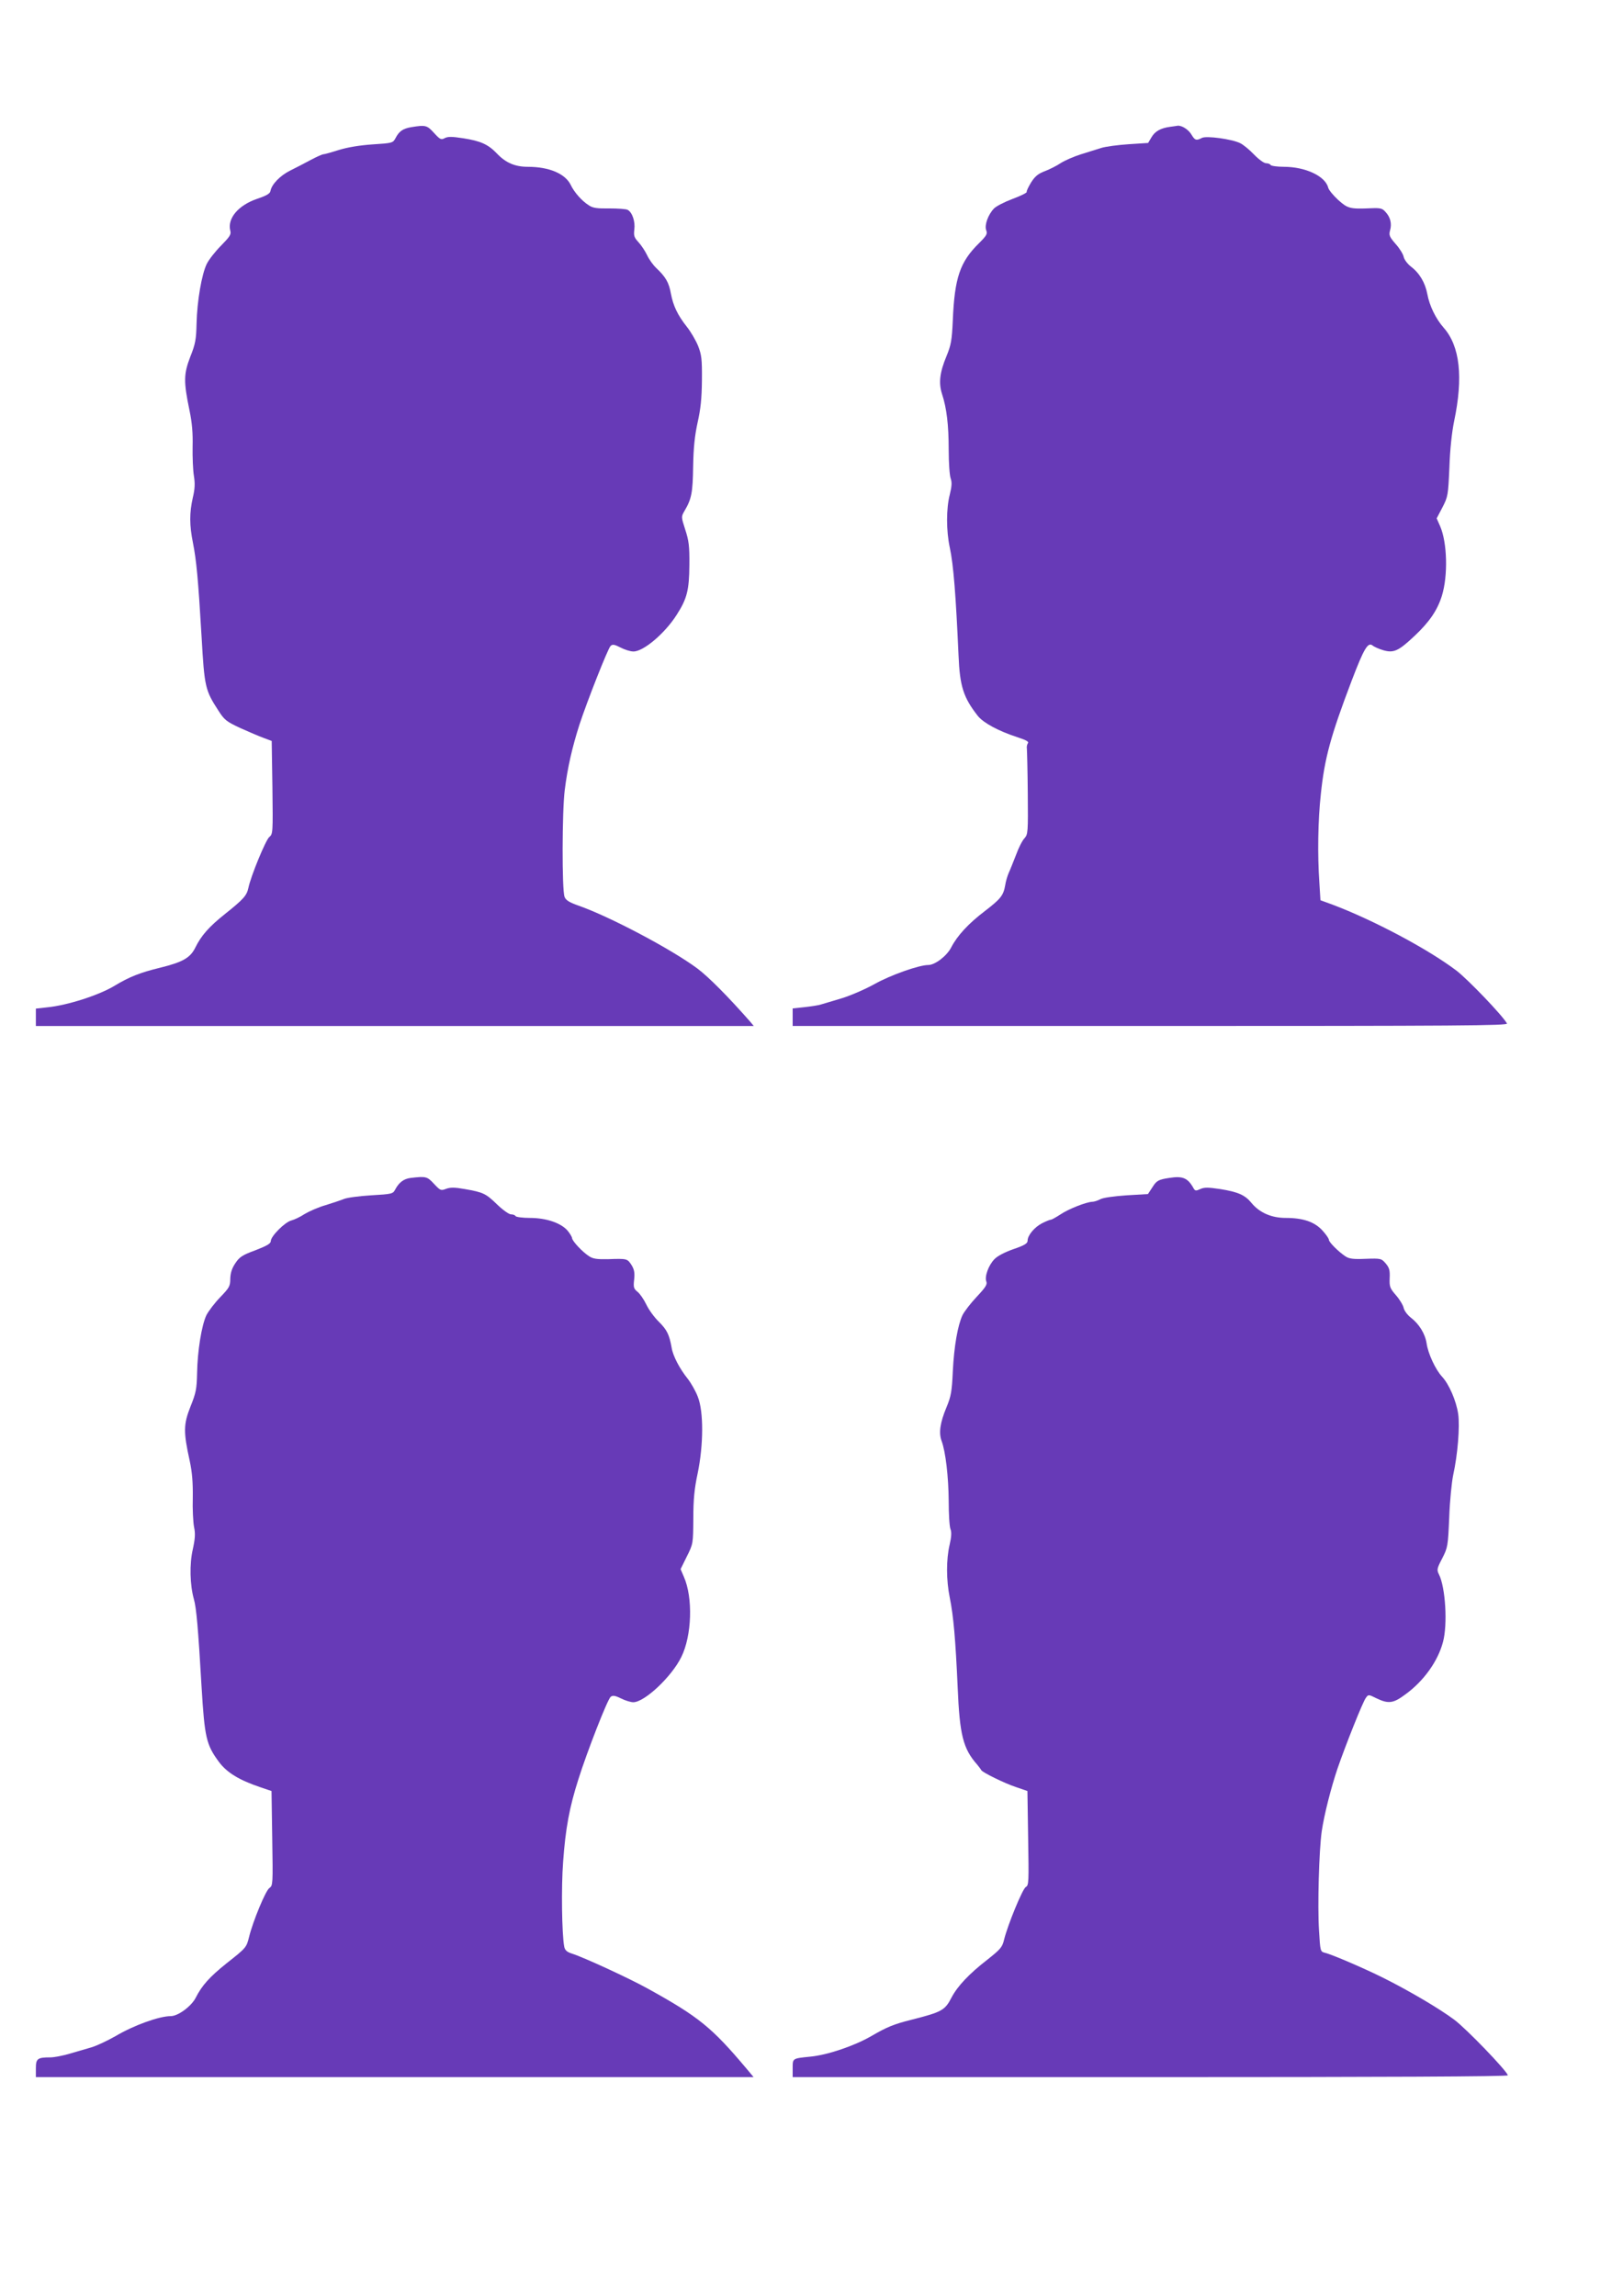
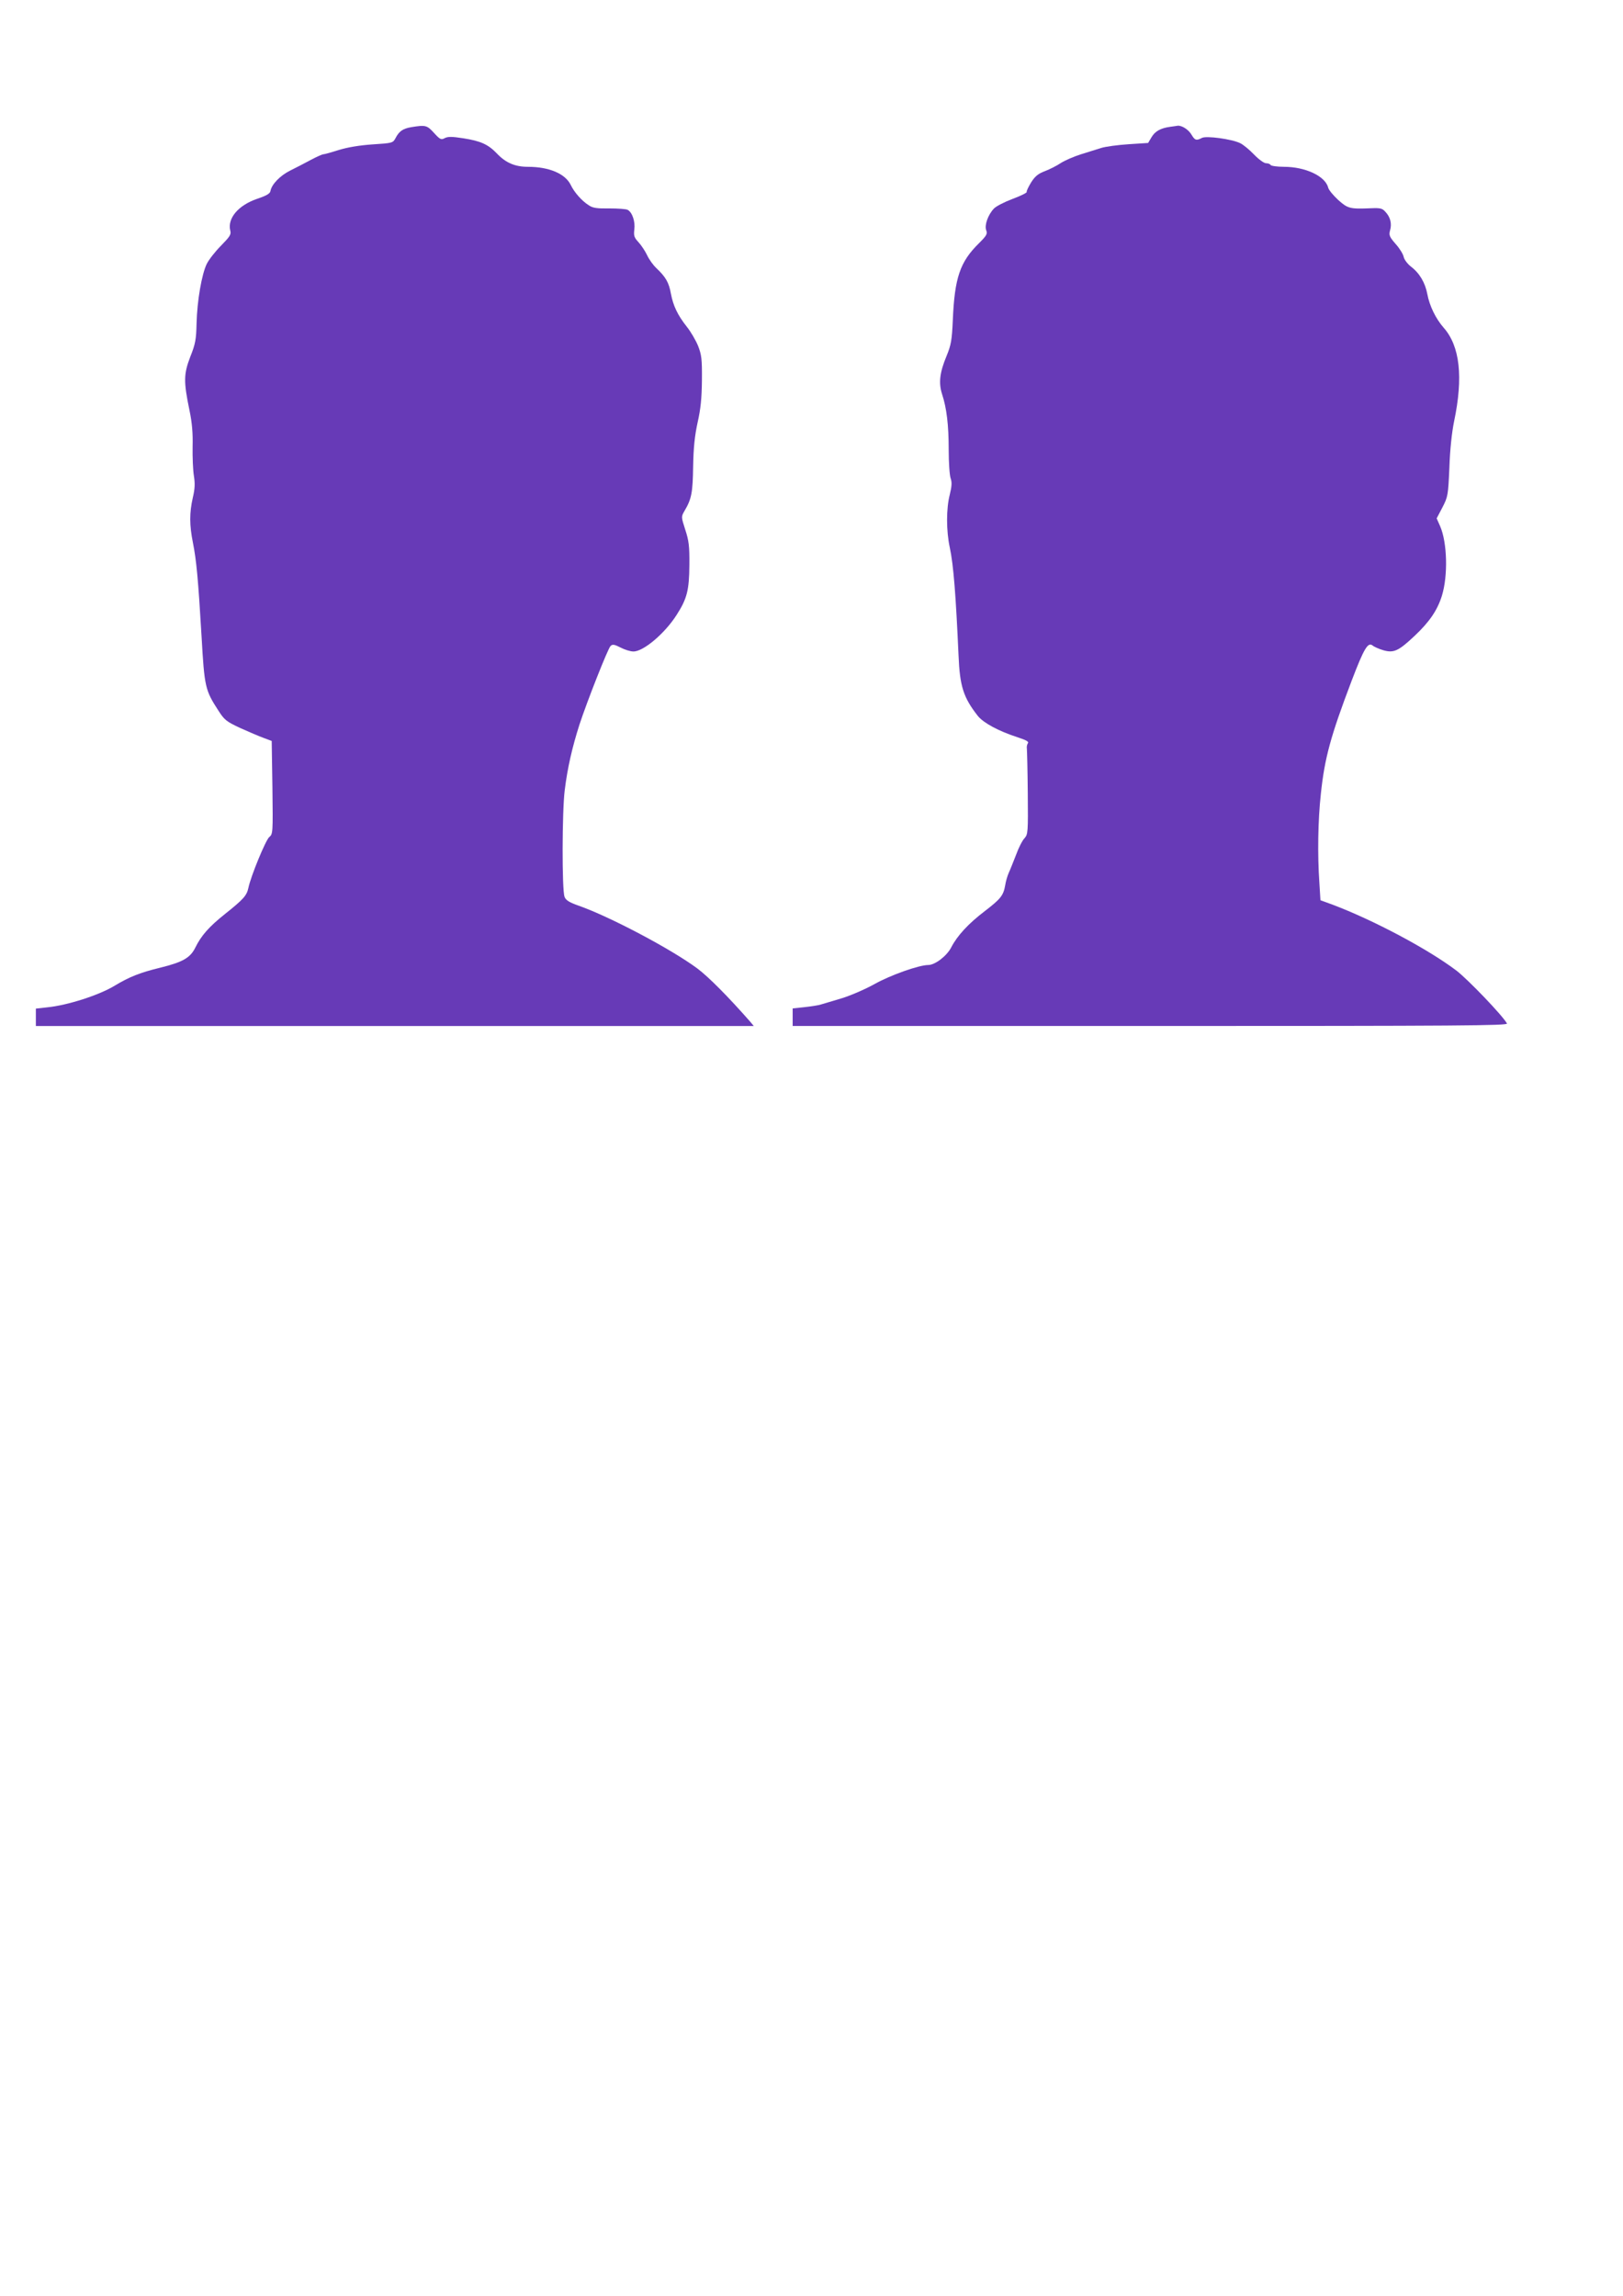
<svg xmlns="http://www.w3.org/2000/svg" version="1.0" width="905pt" height="1280pt" viewBox="0 0 905 1280" preserveAspectRatio="xMidYMid meet">
  <g transform="translate(0,1280) scale(0.1,-0.1)" fill="#673ab7" stroke="none">
    <path d="M2293 12091 c-47 -8 -68 -23 -88 -62 -14 -26 -18 -27 -127 -34 -73 -5 -139 -16 -188 -31 -41 -13 -80 -24 -86 -24 -7 0 -38 -14 -70 -31 -33 -18 -84 -44 -116 -60 -56 -28 -103 -76 -110 -114 -2 -14 -22 -26 -73 -43 -106 -36 -168 -109 -151 -178 6 -21 -3 -34 -51 -83 -32 -32 -68 -78 -80 -102 -28 -57 -54 -206 -57 -333 -2 -87 -6 -113 -35 -185 -37 -97 -38 -137 -4 -301 14 -67 19 -126 17 -200 -1 -58 2 -131 7 -162 7 -43 6 -73 -6 -123 -19 -84 -19 -153 1 -252 19 -97 29 -198 48 -523 16 -281 20 -298 94 -412 33 -52 45 -61 122 -97 47 -21 105 -46 130 -55 l45 -17 4 -259 c3 -254 3 -260 -18 -277 -20 -18 -102 -216 -116 -283 -9 -43 -28 -64 -131 -146 -89 -71 -132 -120 -165 -187 -28 -57 -70 -81 -196 -112 -111 -27 -172 -51 -253 -100 -87 -53 -264 -110 -377 -121 l-63 -7 0 -48 0 -49 2002 0 2001 0 -19 23 c-123 140 -233 251 -296 298 -144 107 -488 289 -662 350 -51 18 -71 30 -78 49 -15 37 -14 477 1 595 15 123 42 240 82 365 44 134 158 422 173 438 11 11 21 10 56 -8 23 -12 55 -22 71 -22 55 -2 176 100 242 204 58 90 70 138 71 278 1 106 -3 136 -23 197 -23 72 -23 72 -4 105 39 66 46 101 48 248 2 107 9 171 25 245 17 75 23 134 24 235 1 119 -2 142 -22 193 -13 31 -41 79 -62 105 -52 66 -76 117 -89 185 -11 62 -29 93 -81 142 -18 17 -41 49 -52 73 -11 23 -33 56 -48 72 -24 26 -27 36 -23 70 6 44 -11 96 -37 110 -9 5 -55 8 -102 8 -68 -1 -92 2 -114 17 -39 24 -82 73 -101 113 -30 63 -120 102 -239 102 -72 0 -124 22 -174 75 -48 50 -90 69 -186 84 -64 10 -86 10 -104 1 -20 -11 -26 -8 -60 29 -39 43 -47 45 -127 32z" />
    <path d="M6525 12093 c-52 -7 -84 -24 -104 -58 l-19 -32 -108 -7 c-60 -4 -129 -13 -154 -21 -25 -8 -76 -24 -115 -36 -38 -12 -88 -34 -110 -48 -22 -15 -62 -35 -88 -45 -38 -14 -56 -29 -78 -64 -15 -25 -26 -48 -24 -52 3 -4 -33 -22 -79 -39 -45 -17 -92 -41 -104 -54 -33 -35 -53 -92 -43 -120 8 -21 3 -30 -40 -73 -106 -104 -136 -192 -146 -429 -5 -113 -10 -139 -35 -200 -38 -91 -45 -150 -25 -212 26 -79 37 -173 37 -310 0 -72 5 -144 11 -160 8 -23 6 -45 -5 -91 -20 -77 -20 -201 0 -294 21 -97 34 -268 49 -603 7 -171 27 -234 108 -337 32 -39 115 -84 223 -119 46 -15 62 -24 56 -32 -5 -7 -8 -21 -6 -31 1 -11 4 -122 5 -248 2 -218 1 -229 -18 -251 -12 -12 -33 -53 -47 -92 -15 -38 -33 -84 -41 -101 -8 -18 -17 -49 -20 -70 -10 -57 -26 -76 -113 -143 -92 -70 -154 -137 -188 -203 -24 -47 -90 -98 -128 -98 -51 0 -210 -56 -299 -106 -54 -30 -138 -66 -185 -80 -48 -14 -99 -30 -114 -34 -15 -5 -56 -11 -92 -15 l-66 -7 0 -49 0 -49 1995 0 c1736 0 1995 2 1988 14 -25 45 -218 246 -282 295 -160 121 -464 282 -692 368 l-66 24 -6 97 c-11 158 -8 348 8 494 21 202 55 325 172 633 69 181 91 217 117 196 8 -7 35 -19 59 -26 58 -17 85 -5 175 80 83 78 127 143 152 223 35 113 30 298 -10 389 l-19 43 32 61 c31 60 32 68 39 223 3 98 14 198 26 256 52 247 33 420 -58 523 -44 50 -79 122 -91 187 -12 64 -44 118 -92 154 -19 15 -37 39 -40 54 -3 15 -23 48 -45 72 -34 39 -38 49 -31 75 11 38 2 74 -25 103 -18 21 -29 23 -81 21 -118 -5 -129 -2 -183 46 -27 25 -53 56 -56 69 -16 64 -127 116 -247 116 -37 0 -71 5 -74 10 -3 6 -15 10 -26 10 -11 0 -41 22 -67 49 -26 27 -60 55 -77 63 -48 23 -189 42 -213 29 -31 -16 -39 -14 -58 18 -17 29 -54 52 -77 50 -7 -1 -25 -4 -42 -6z" />
-     <path d="M2290 6233 c-39 -5 -65 -25 -86 -64 -13 -25 -17 -26 -135 -33 -66 -4 -135 -13 -153 -21 -17 -7 -63 -22 -101 -34 -39 -11 -91 -34 -116 -49 -24 -16 -58 -32 -74 -36 -36 -9 -115 -88 -115 -115 0 -14 -21 -26 -85 -51 -74 -27 -90 -38 -113 -73 -19 -28 -27 -54 -28 -86 0 -42 -6 -51 -56 -103 -31 -32 -65 -77 -77 -100 -27 -57 -50 -201 -52 -323 -2 -89 -6 -110 -37 -187 -39 -99 -40 -140 -4 -303 14 -66 18 -121 17 -205 -2 -63 2 -137 7 -163 8 -37 6 -65 -7 -125 -19 -82 -16 -198 6 -277 14 -48 24 -162 43 -490 17 -282 26 -322 97 -418 44 -59 112 -101 231 -141 l62 -21 4 -263 c4 -257 4 -264 -16 -278 -21 -14 -92 -186 -113 -272 -15 -60 -16 -61 -125 -147 -96 -77 -138 -124 -173 -193 -24 -47 -98 -102 -139 -102 -64 0 -206 -51 -307 -111 -44 -25 -105 -54 -135 -63 -30 -9 -86 -25 -124 -36 -37 -11 -85 -20 -105 -20 -72 0 -81 -7 -81 -61 l0 -49 2001 0 2001 0 -40 48 c-193 229 -265 288 -551 446 -105 58 -354 173 -423 195 -28 9 -38 19 -42 39 -13 70 -17 331 -6 472 13 184 35 304 85 460 48 153 162 445 180 460 11 9 24 8 58 -9 24 -12 55 -21 68 -21 63 0 214 142 268 252 59 119 66 331 14 448 l-18 42 35 71 c35 70 35 71 36 211 0 107 6 167 24 251 33 158 34 346 1 428 -12 32 -38 77 -56 100 -45 56 -83 128 -90 174 -13 73 -26 99 -71 144 -25 24 -57 68 -70 96 -14 29 -36 61 -49 71 -21 17 -24 25 -19 68 4 38 1 56 -15 82 -23 35 -24 36 -132 32 -61 -1 -83 2 -105 17 -36 23 -93 84 -94 100 0 6 -11 25 -25 42 -37 43 -119 71 -210 71 -41 0 -77 5 -80 10 -3 6 -15 10 -26 10 -11 0 -46 25 -77 55 -63 61 -77 68 -181 86 -56 10 -80 10 -104 1 -29 -11 -32 -9 -67 28 -38 41 -44 43 -130 33z" />
-     <path d="M6520 6233 c-60 -9 -71 -15 -94 -52 l-25 -38 -119 -7 c-70 -5 -131 -13 -147 -22 -15 -8 -35 -14 -44 -14 -33 -1 -133 -40 -177 -70 -25 -16 -49 -30 -55 -30 -5 0 -27 -9 -49 -20 -42 -22 -80 -67 -80 -97 0 -15 -17 -26 -79 -47 -48 -17 -89 -38 -106 -56 -33 -34 -56 -97 -45 -125 6 -16 -5 -33 -54 -85 -34 -36 -69 -82 -79 -102 -27 -58 -47 -174 -54 -313 -5 -112 -10 -140 -35 -200 -36 -86 -44 -143 -28 -187 23 -61 39 -202 40 -335 0 -72 4 -143 10 -158 7 -18 5 -44 -5 -88 -19 -81 -19 -196 1 -294 21 -104 32 -233 44 -498 11 -267 30 -344 109 -433 11 -13 21 -27 23 -31 6 -12 129 -73 193 -94 l64 -22 4 -263 c4 -244 4 -263 -13 -272 -18 -10 -100 -209 -121 -293 -10 -43 -20 -54 -93 -112 -102 -79 -167 -148 -200 -211 -37 -72 -54 -81 -223 -124 -100 -25 -138 -41 -224 -91 -95 -55 -245 -106 -341 -115 -100 -10 -98 -9 -98 -64 l0 -50 1996 0 c1290 0 1994 3 1992 10 -10 30 -233 261 -299 310 -83 62 -251 161 -395 233 -104 52 -287 131 -326 140 -26 7 -26 8 -33 124 -9 139 0 446 15 553 14 94 51 240 88 350 44 128 141 372 158 394 14 20 15 20 59 -2 67 -32 94 -29 162 22 102 74 181 185 209 291 27 98 14 306 -22 377 -13 26 -12 33 18 90 31 61 32 68 39 228 3 91 14 197 22 236 25 112 38 271 28 341 -11 74 -51 166 -90 208 -37 40 -78 129 -86 185 -8 54 -42 109 -88 144 -19 15 -37 39 -40 54 -3 15 -22 47 -43 71 -34 39 -37 48 -35 96 2 43 -2 57 -22 81 -24 28 -27 29 -112 26 -69 -3 -92 0 -113 14 -38 25 -92 79 -92 92 0 7 -16 30 -36 52 -44 48 -107 70 -205 70 -79 0 -146 29 -191 84 -36 44 -75 61 -175 77 -67 10 -88 10 -110 0 -24 -11 -29 -11 -38 5 -32 57 -60 69 -135 57z" />
  </g>
</svg>